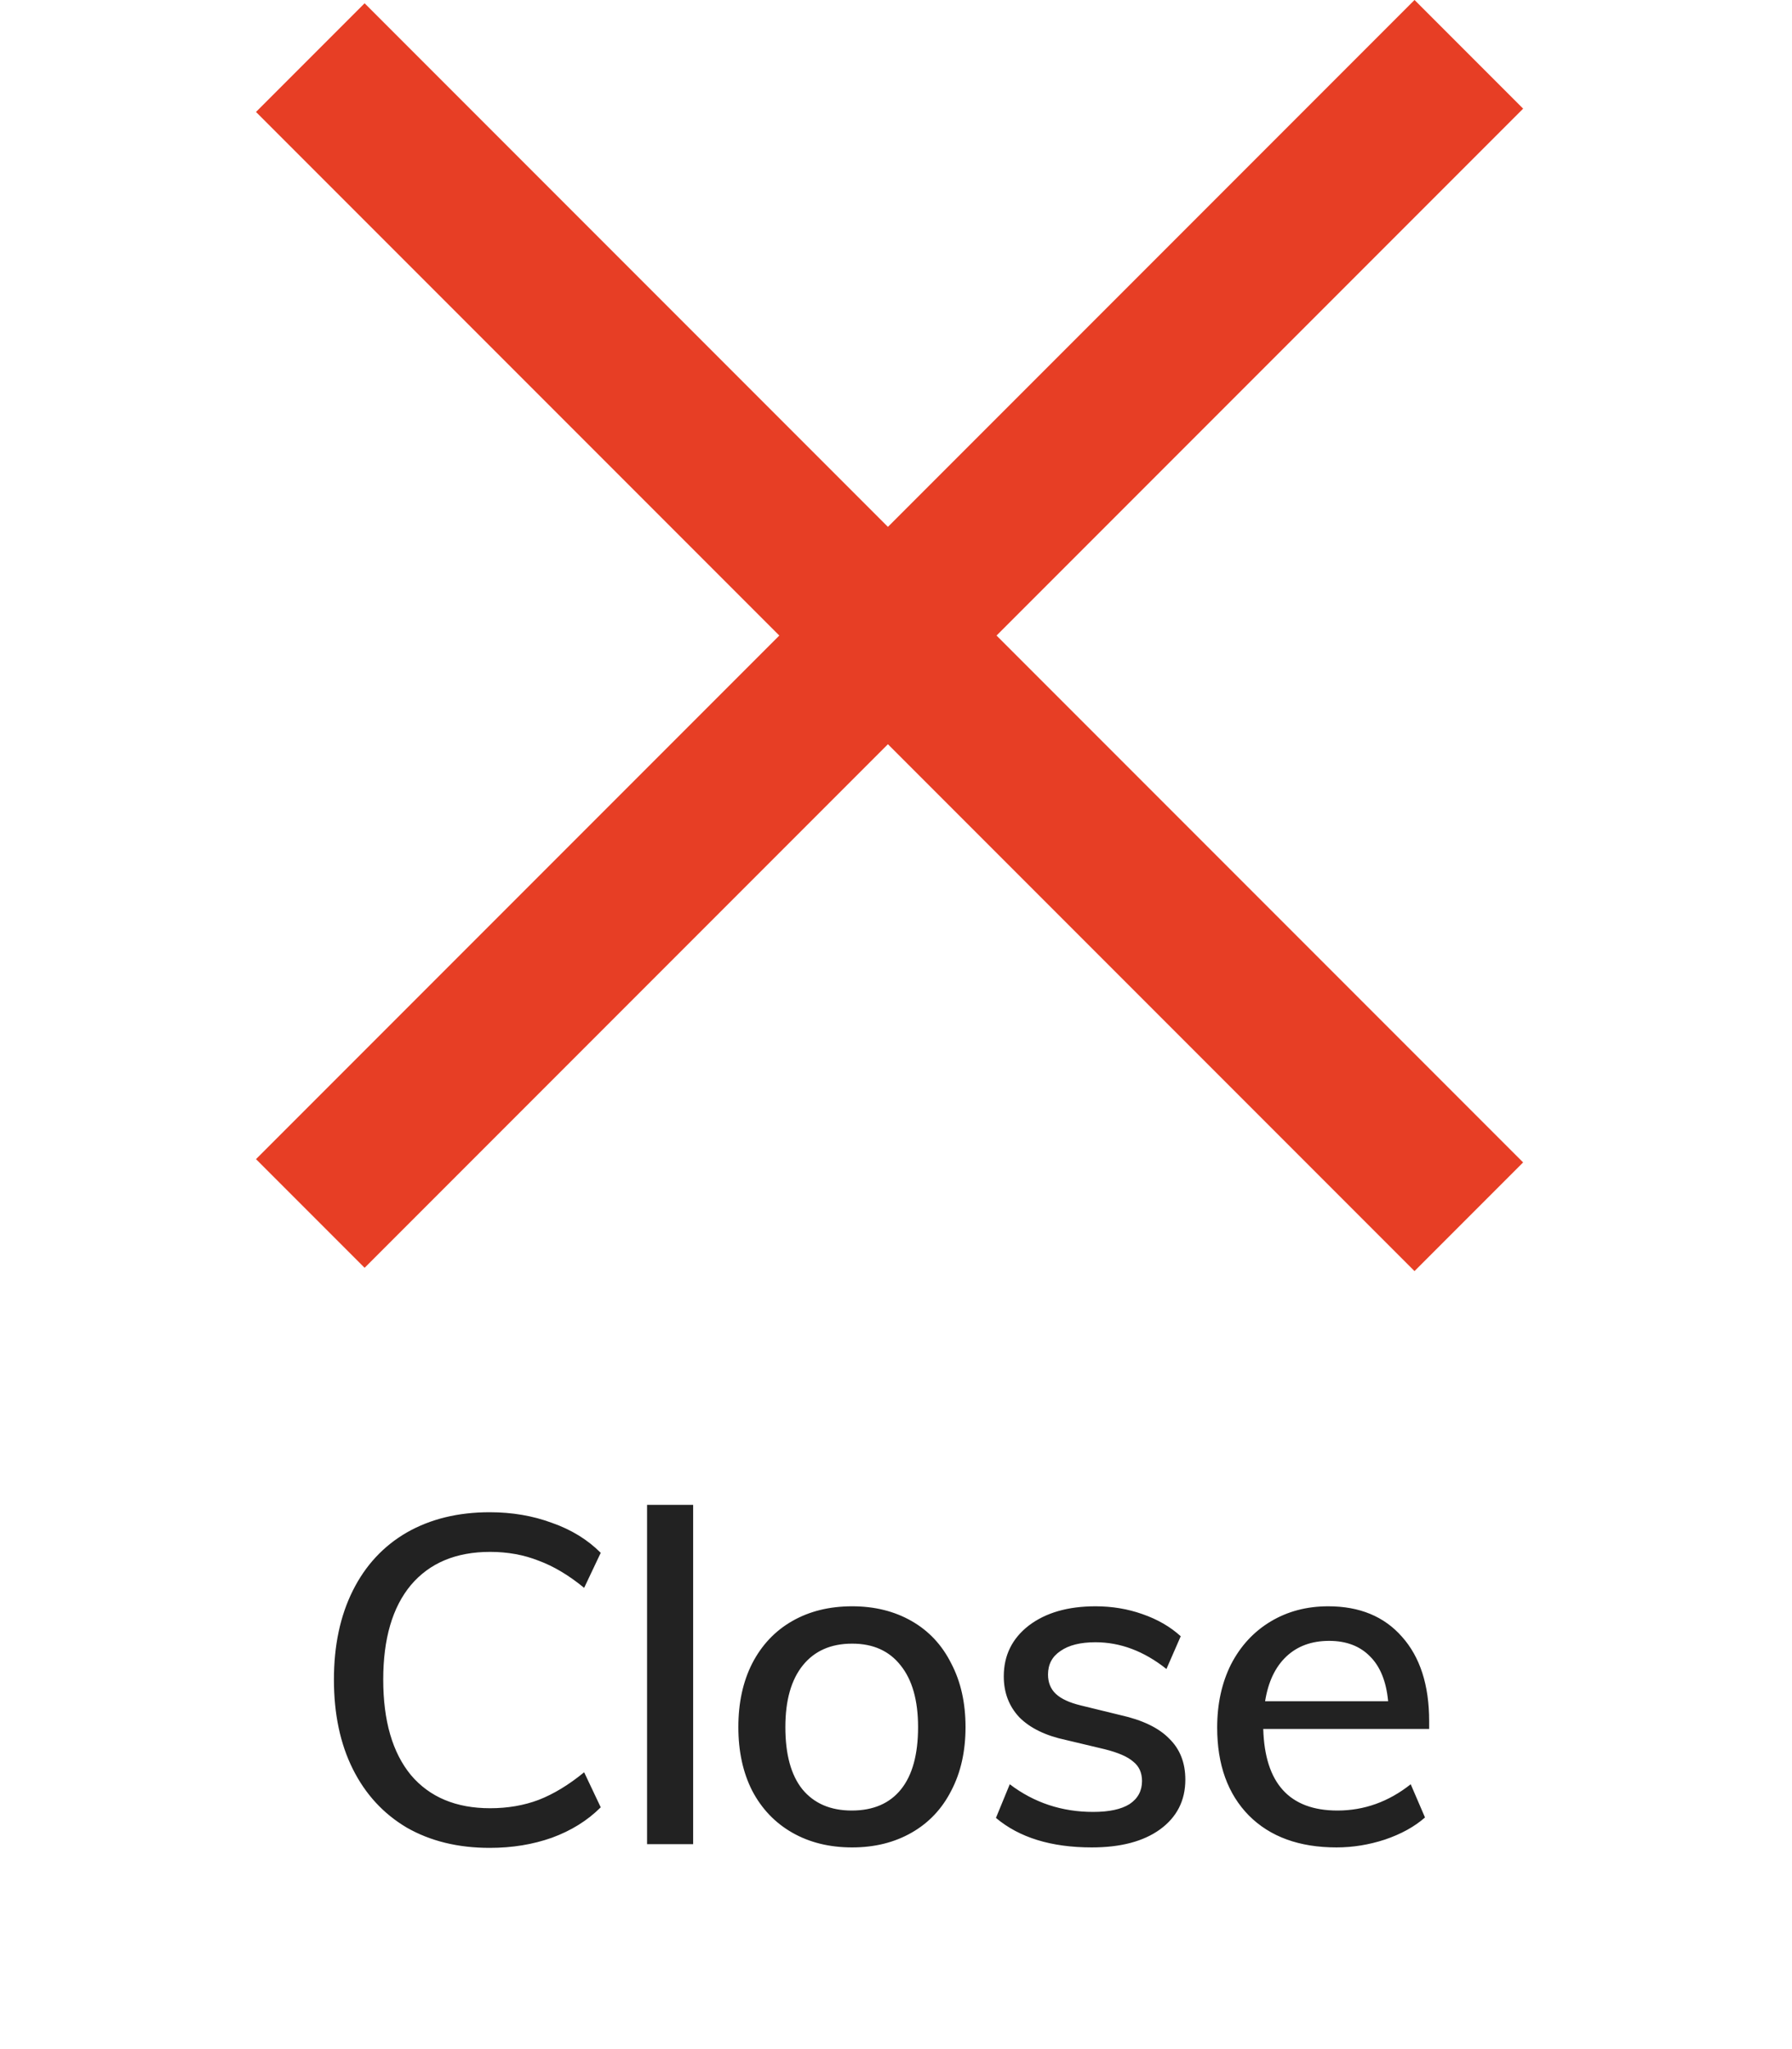
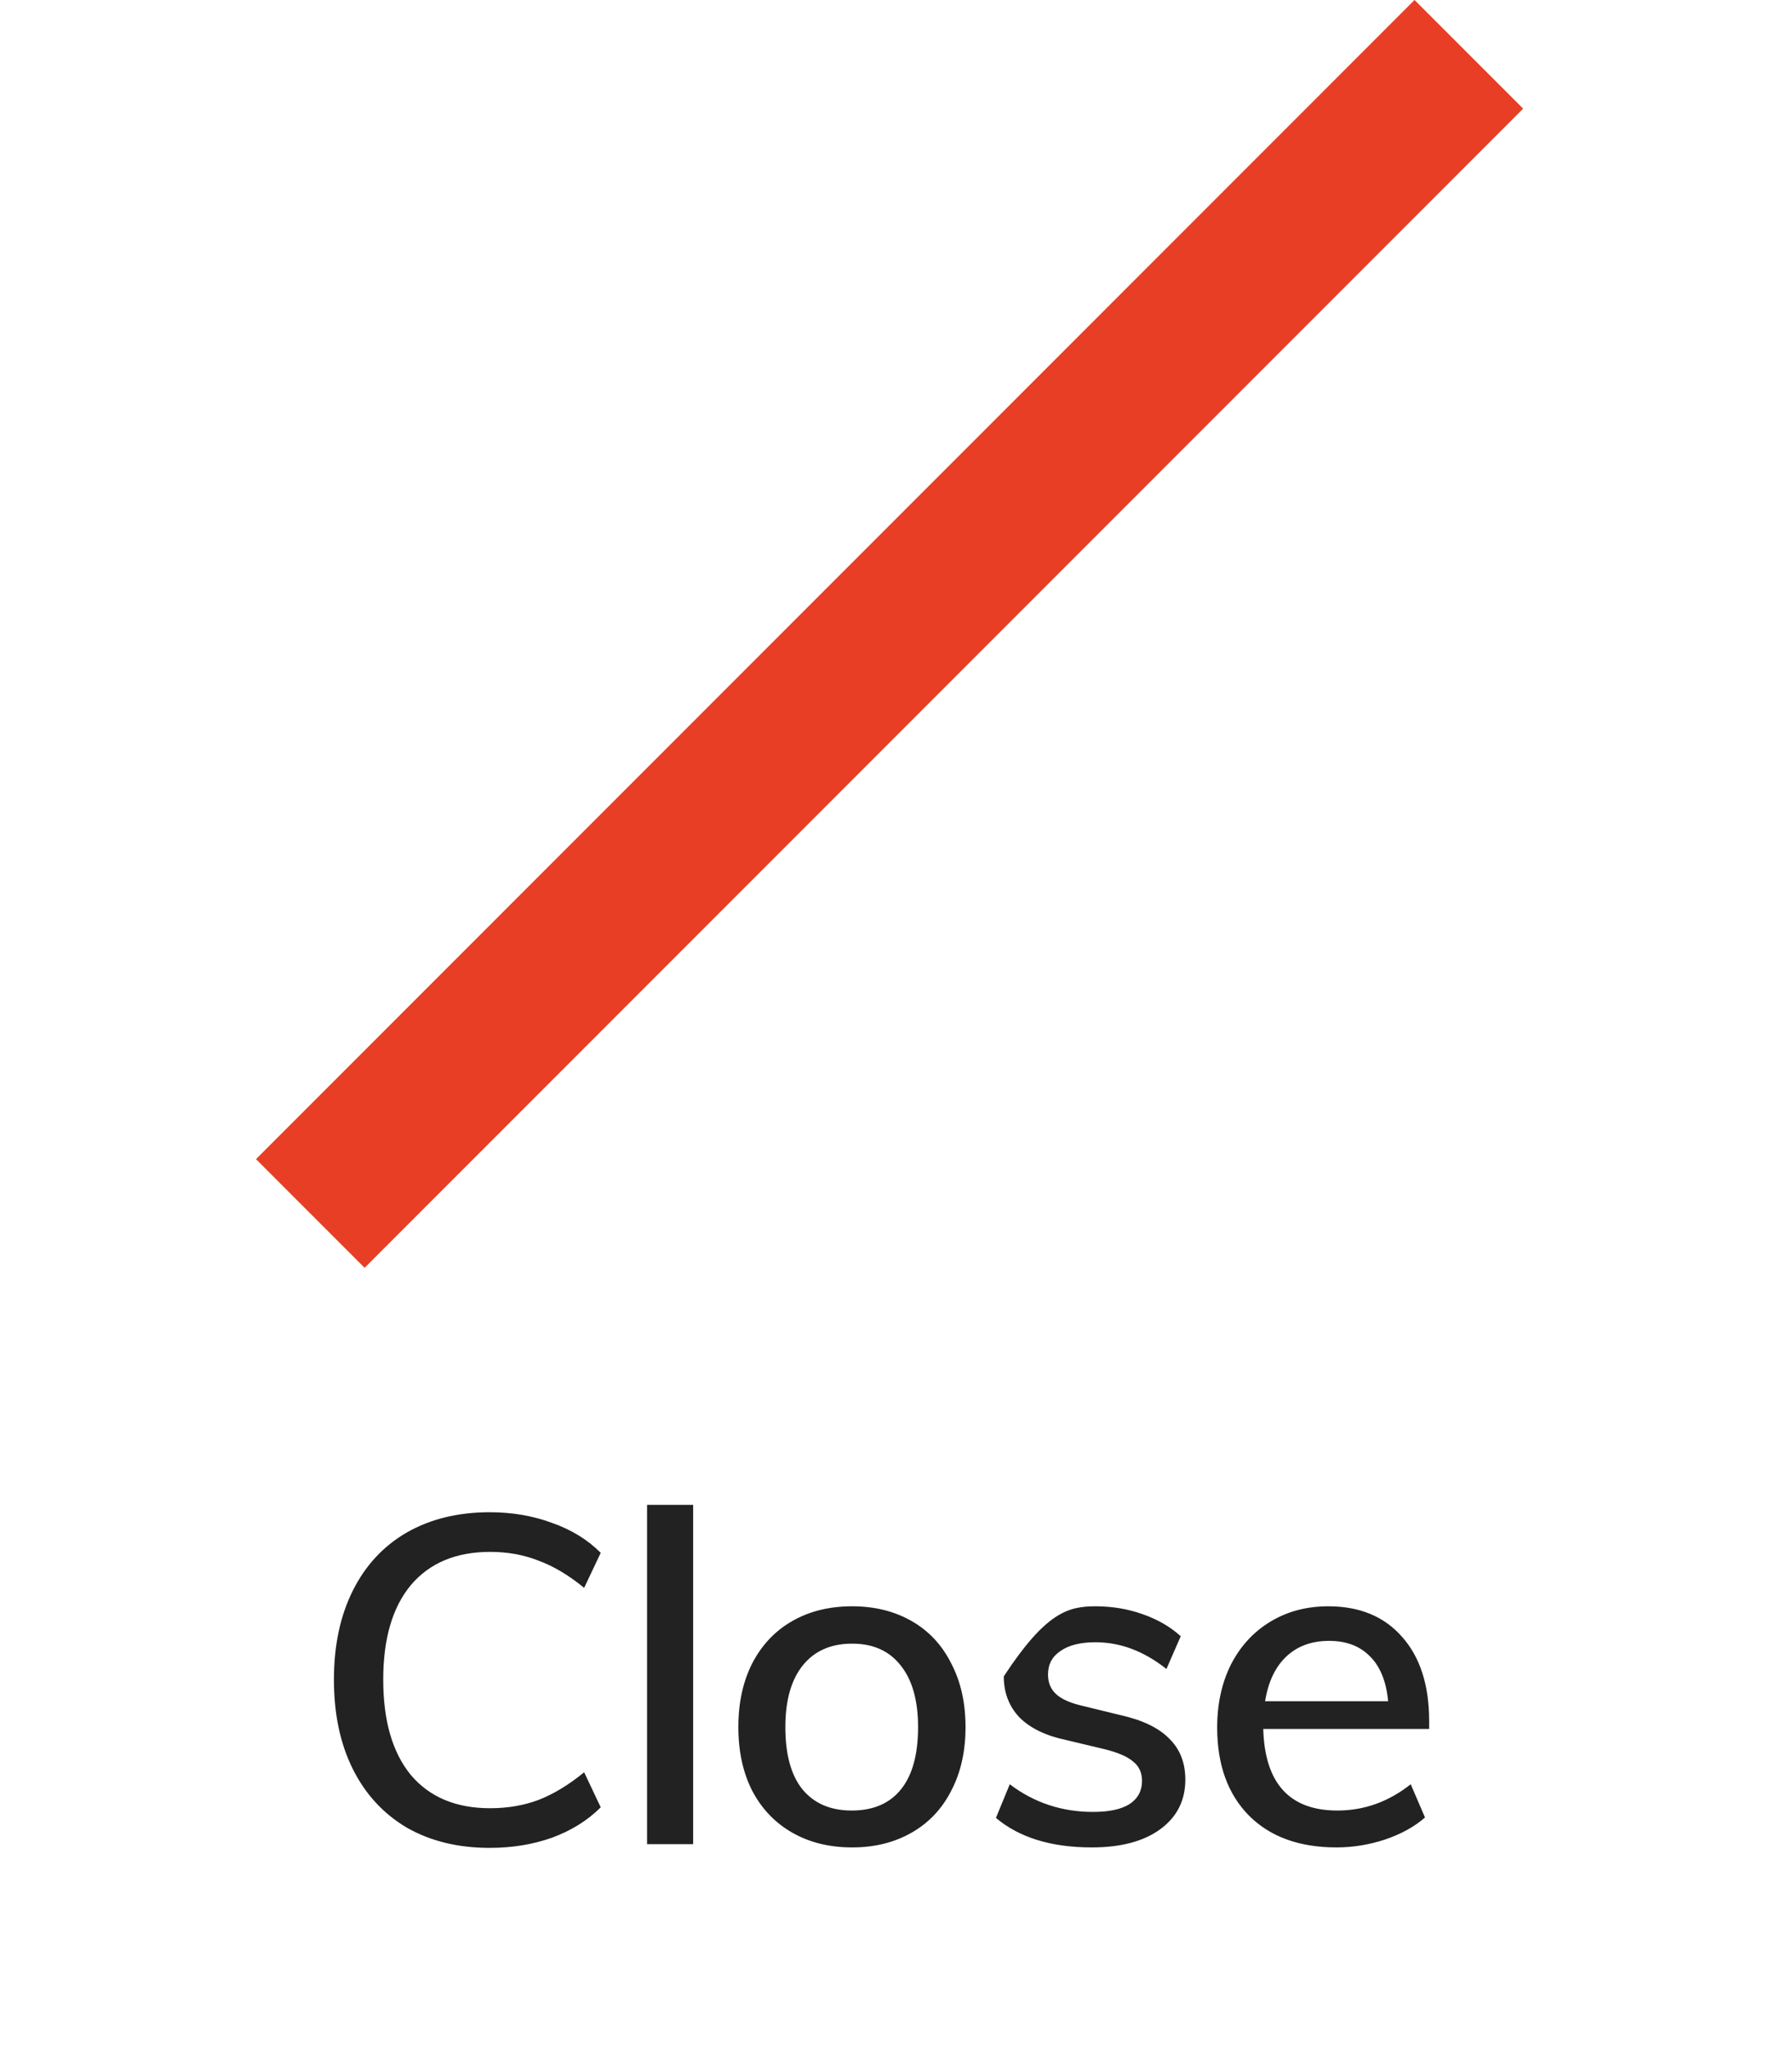
<svg xmlns="http://www.w3.org/2000/svg" width="35" height="40" viewBox="0 0 35 40" fill="none">
-   <path d="M9.564 36.072C8.946 36.072 8.406 35.94 7.944 35.676C7.488 35.406 7.137 35.025 6.891 34.533C6.645 34.041 6.522 33.459 6.522 32.787C6.522 32.121 6.645 31.542 6.891 31.05C7.137 30.558 7.488 30.18 7.944 29.916C8.406 29.652 8.946 29.52 9.564 29.52C10.002 29.52 10.407 29.589 10.779 29.727C11.157 29.859 11.475 30.054 11.733 30.312L11.409 30.996C11.109 30.75 10.812 30.573 10.518 30.465C10.23 30.351 9.915 30.294 9.573 30.294C8.907 30.294 8.391 30.51 8.025 30.942C7.665 31.374 7.485 31.989 7.485 32.787C7.485 33.591 7.665 34.212 8.025 34.65C8.391 35.082 8.907 35.298 9.573 35.298C9.915 35.298 10.23 35.244 10.518 35.136C10.812 35.022 11.109 34.842 11.409 34.596L11.733 35.28C11.475 35.538 11.157 35.736 10.779 35.874C10.407 36.006 10.002 36.072 9.564 36.072ZM12.638 29.376H13.538V36H12.638V29.376ZM16.644 36.063C16.2 36.063 15.81 35.967 15.474 35.775C15.138 35.583 14.877 35.31 14.691 34.956C14.511 34.602 14.421 34.188 14.421 33.714C14.421 33.24 14.511 32.826 14.691 32.472C14.877 32.112 15.138 31.836 15.474 31.644C15.81 31.452 16.2 31.356 16.644 31.356C17.082 31.356 17.469 31.452 17.805 31.644C18.141 31.836 18.399 32.112 18.579 32.472C18.765 32.826 18.858 33.24 18.858 33.714C18.858 34.188 18.765 34.602 18.579 34.956C18.399 35.31 18.141 35.583 17.805 35.775C17.469 35.967 17.082 36.063 16.644 36.063ZM16.635 35.343C17.055 35.343 17.376 35.205 17.598 34.929C17.82 34.653 17.931 34.248 17.931 33.714C17.931 33.192 17.817 32.79 17.589 32.508C17.367 32.226 17.052 32.085 16.644 32.085C16.23 32.085 15.909 32.226 15.681 32.508C15.453 32.79 15.339 33.192 15.339 33.714C15.339 34.248 15.45 34.653 15.672 34.929C15.9 35.205 16.221 35.343 16.635 35.343ZM21.324 36.063C20.532 36.063 19.908 35.871 19.452 35.487L19.722 34.83C20.196 35.19 20.739 35.37 21.351 35.37C21.663 35.37 21.9 35.319 22.062 35.217C22.224 35.109 22.305 34.959 22.305 34.767C22.305 34.605 22.248 34.479 22.134 34.389C22.026 34.293 21.84 34.212 21.576 34.146L20.82 33.966C20.424 33.882 20.121 33.735 19.911 33.525C19.707 33.309 19.605 33.042 19.605 32.724C19.605 32.316 19.767 31.986 20.091 31.734C20.421 31.482 20.856 31.356 21.396 31.356C21.72 31.356 22.026 31.407 22.314 31.509C22.608 31.611 22.857 31.755 23.061 31.941L22.782 32.58C22.344 32.232 21.882 32.058 21.396 32.058C21.102 32.058 20.874 32.115 20.712 32.229C20.55 32.337 20.469 32.49 20.469 32.688C20.469 32.844 20.52 32.97 20.622 33.066C20.724 33.162 20.886 33.237 21.108 33.291L21.882 33.48C22.314 33.576 22.632 33.729 22.836 33.939C23.046 34.143 23.151 34.41 23.151 34.74C23.151 35.148 22.986 35.472 22.656 35.712C22.332 35.946 21.888 36.063 21.324 36.063ZM27.913 33.75H24.673C24.703 34.812 25.186 35.343 26.122 35.343C26.644 35.343 27.121 35.172 27.553 34.83L27.832 35.478C27.628 35.658 27.367 35.802 27.049 35.91C26.737 36.012 26.422 36.063 26.104 36.063C25.378 36.063 24.808 35.856 24.394 35.442C23.98 35.022 23.773 34.449 23.773 33.723C23.773 33.261 23.863 32.85 24.043 32.49C24.229 32.13 24.487 31.851 24.817 31.653C25.147 31.455 25.522 31.356 25.942 31.356C26.554 31.356 27.034 31.554 27.382 31.95C27.736 32.346 27.913 32.895 27.913 33.597V33.75ZM25.96 32.031C25.618 32.031 25.339 32.133 25.123 32.337C24.907 32.541 24.769 32.832 24.709 33.21H27.112C27.076 32.826 26.959 32.535 26.761 32.337C26.563 32.133 26.296 32.031 25.96 32.031Z" fill="#222222" />
-   <rect x="7.121" y="0.064" width="32" height="3" transform="rotate(45 7.121 0.064)" fill="#E73E25" />
+   <path d="M9.564 36.072C8.946 36.072 8.406 35.94 7.944 35.676C7.488 35.406 7.137 35.025 6.891 34.533C6.645 34.041 6.522 33.459 6.522 32.787C6.522 32.121 6.645 31.542 6.891 31.05C7.137 30.558 7.488 30.18 7.944 29.916C8.406 29.652 8.946 29.52 9.564 29.52C10.002 29.52 10.407 29.589 10.779 29.727C11.157 29.859 11.475 30.054 11.733 30.312L11.409 30.996C11.109 30.75 10.812 30.573 10.518 30.465C10.23 30.351 9.915 30.294 9.573 30.294C8.907 30.294 8.391 30.51 8.025 30.942C7.665 31.374 7.485 31.989 7.485 32.787C7.485 33.591 7.665 34.212 8.025 34.65C8.391 35.082 8.907 35.298 9.573 35.298C9.915 35.298 10.23 35.244 10.518 35.136C10.812 35.022 11.109 34.842 11.409 34.596L11.733 35.28C11.475 35.538 11.157 35.736 10.779 35.874C10.407 36.006 10.002 36.072 9.564 36.072ZM12.638 29.376H13.538V36H12.638V29.376ZM16.644 36.063C16.2 36.063 15.81 35.967 15.474 35.775C15.138 35.583 14.877 35.31 14.691 34.956C14.511 34.602 14.421 34.188 14.421 33.714C14.421 33.24 14.511 32.826 14.691 32.472C14.877 32.112 15.138 31.836 15.474 31.644C15.81 31.452 16.2 31.356 16.644 31.356C17.082 31.356 17.469 31.452 17.805 31.644C18.141 31.836 18.399 32.112 18.579 32.472C18.765 32.826 18.858 33.24 18.858 33.714C18.858 34.188 18.765 34.602 18.579 34.956C18.399 35.31 18.141 35.583 17.805 35.775C17.469 35.967 17.082 36.063 16.644 36.063ZM16.635 35.343C17.055 35.343 17.376 35.205 17.598 34.929C17.82 34.653 17.931 34.248 17.931 33.714C17.931 33.192 17.817 32.79 17.589 32.508C17.367 32.226 17.052 32.085 16.644 32.085C16.23 32.085 15.909 32.226 15.681 32.508C15.453 32.79 15.339 33.192 15.339 33.714C15.339 34.248 15.45 34.653 15.672 34.929C15.9 35.205 16.221 35.343 16.635 35.343ZM21.324 36.063C20.532 36.063 19.908 35.871 19.452 35.487L19.722 34.83C20.196 35.19 20.739 35.37 21.351 35.37C21.663 35.37 21.9 35.319 22.062 35.217C22.224 35.109 22.305 34.959 22.305 34.767C22.305 34.605 22.248 34.479 22.134 34.389C22.026 34.293 21.84 34.212 21.576 34.146L20.82 33.966C20.424 33.882 20.121 33.735 19.911 33.525C19.707 33.309 19.605 33.042 19.605 32.724C20.421 31.482 20.856 31.356 21.396 31.356C21.72 31.356 22.026 31.407 22.314 31.509C22.608 31.611 22.857 31.755 23.061 31.941L22.782 32.58C22.344 32.232 21.882 32.058 21.396 32.058C21.102 32.058 20.874 32.115 20.712 32.229C20.55 32.337 20.469 32.49 20.469 32.688C20.469 32.844 20.52 32.97 20.622 33.066C20.724 33.162 20.886 33.237 21.108 33.291L21.882 33.48C22.314 33.576 22.632 33.729 22.836 33.939C23.046 34.143 23.151 34.41 23.151 34.74C23.151 35.148 22.986 35.472 22.656 35.712C22.332 35.946 21.888 36.063 21.324 36.063ZM27.913 33.75H24.673C24.703 34.812 25.186 35.343 26.122 35.343C26.644 35.343 27.121 35.172 27.553 34.83L27.832 35.478C27.628 35.658 27.367 35.802 27.049 35.91C26.737 36.012 26.422 36.063 26.104 36.063C25.378 36.063 24.808 35.856 24.394 35.442C23.98 35.022 23.773 34.449 23.773 33.723C23.773 33.261 23.863 32.85 24.043 32.49C24.229 32.13 24.487 31.851 24.817 31.653C25.147 31.455 25.522 31.356 25.942 31.356C26.554 31.356 27.034 31.554 27.382 31.95C27.736 32.346 27.913 32.895 27.913 33.597V33.75ZM25.96 32.031C25.618 32.031 25.339 32.133 25.123 32.337C24.907 32.541 24.769 32.832 24.709 33.21H27.112C27.076 32.826 26.959 32.535 26.761 32.337C26.563 32.133 26.296 32.031 25.96 32.031Z" fill="#222222" />
  <rect x="5" y="22.627" width="32" height="3" transform="rotate(-45 5 22.627)" fill="#E73E25" />
</svg>